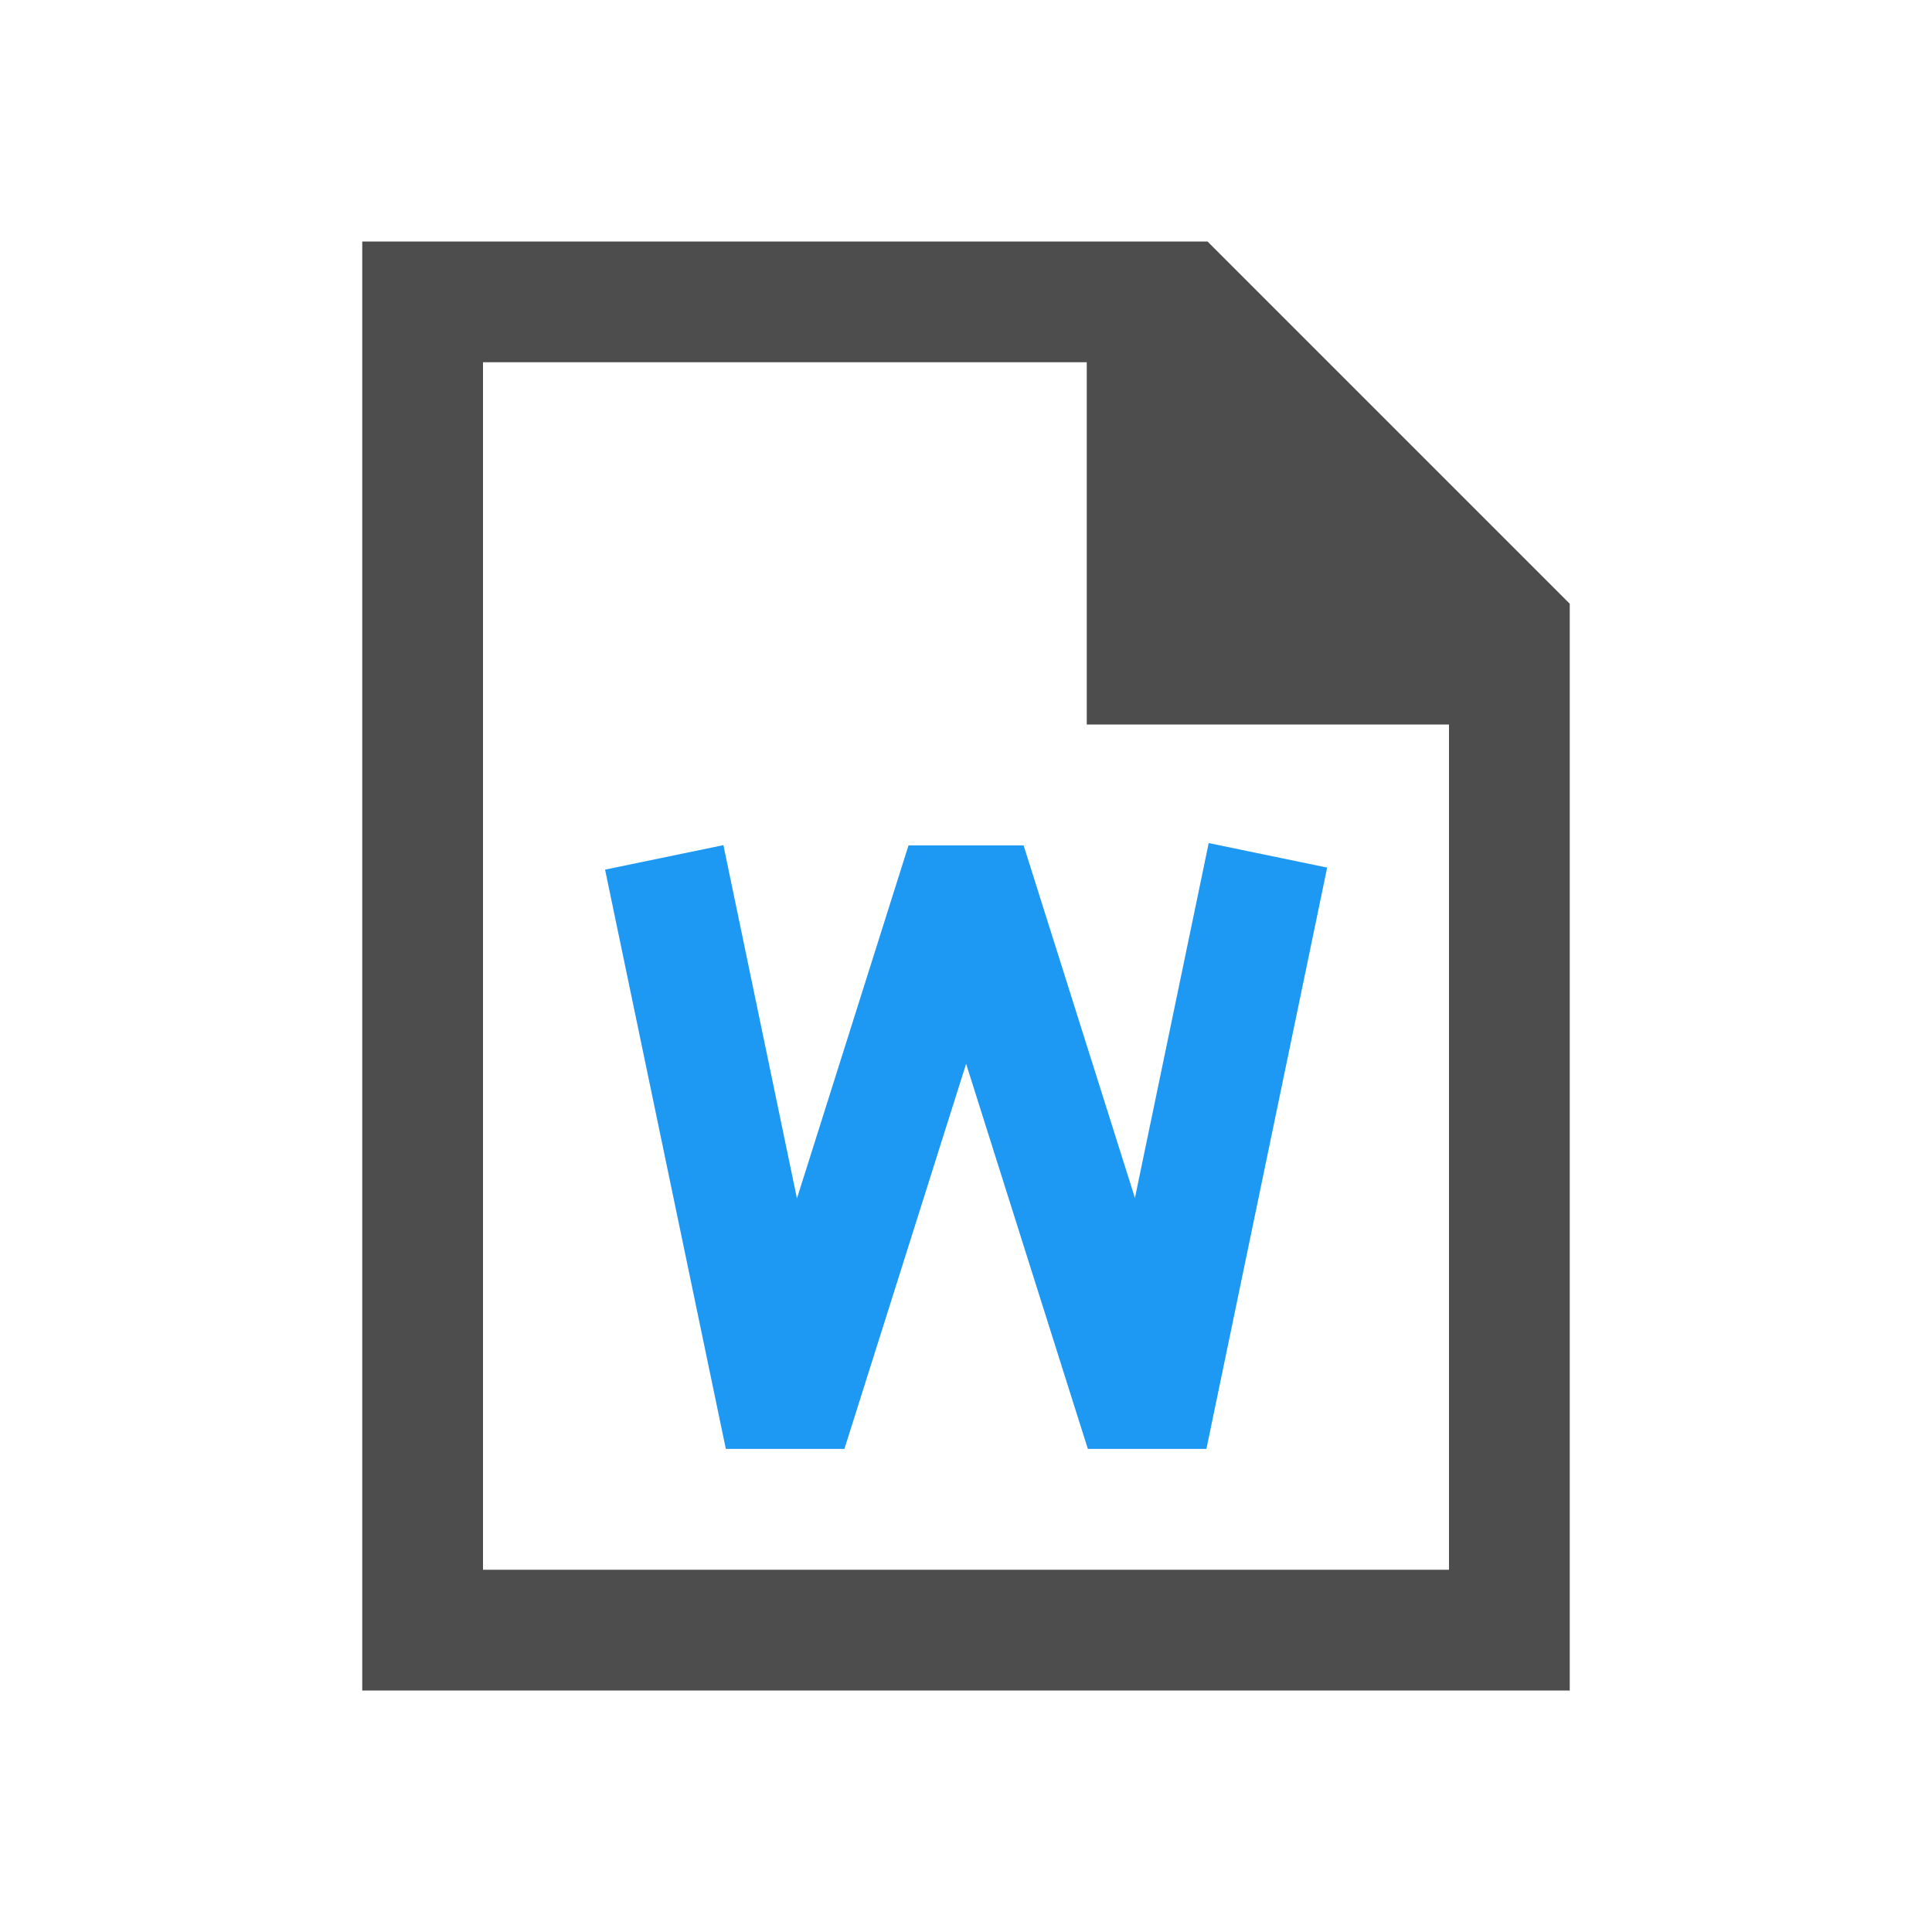
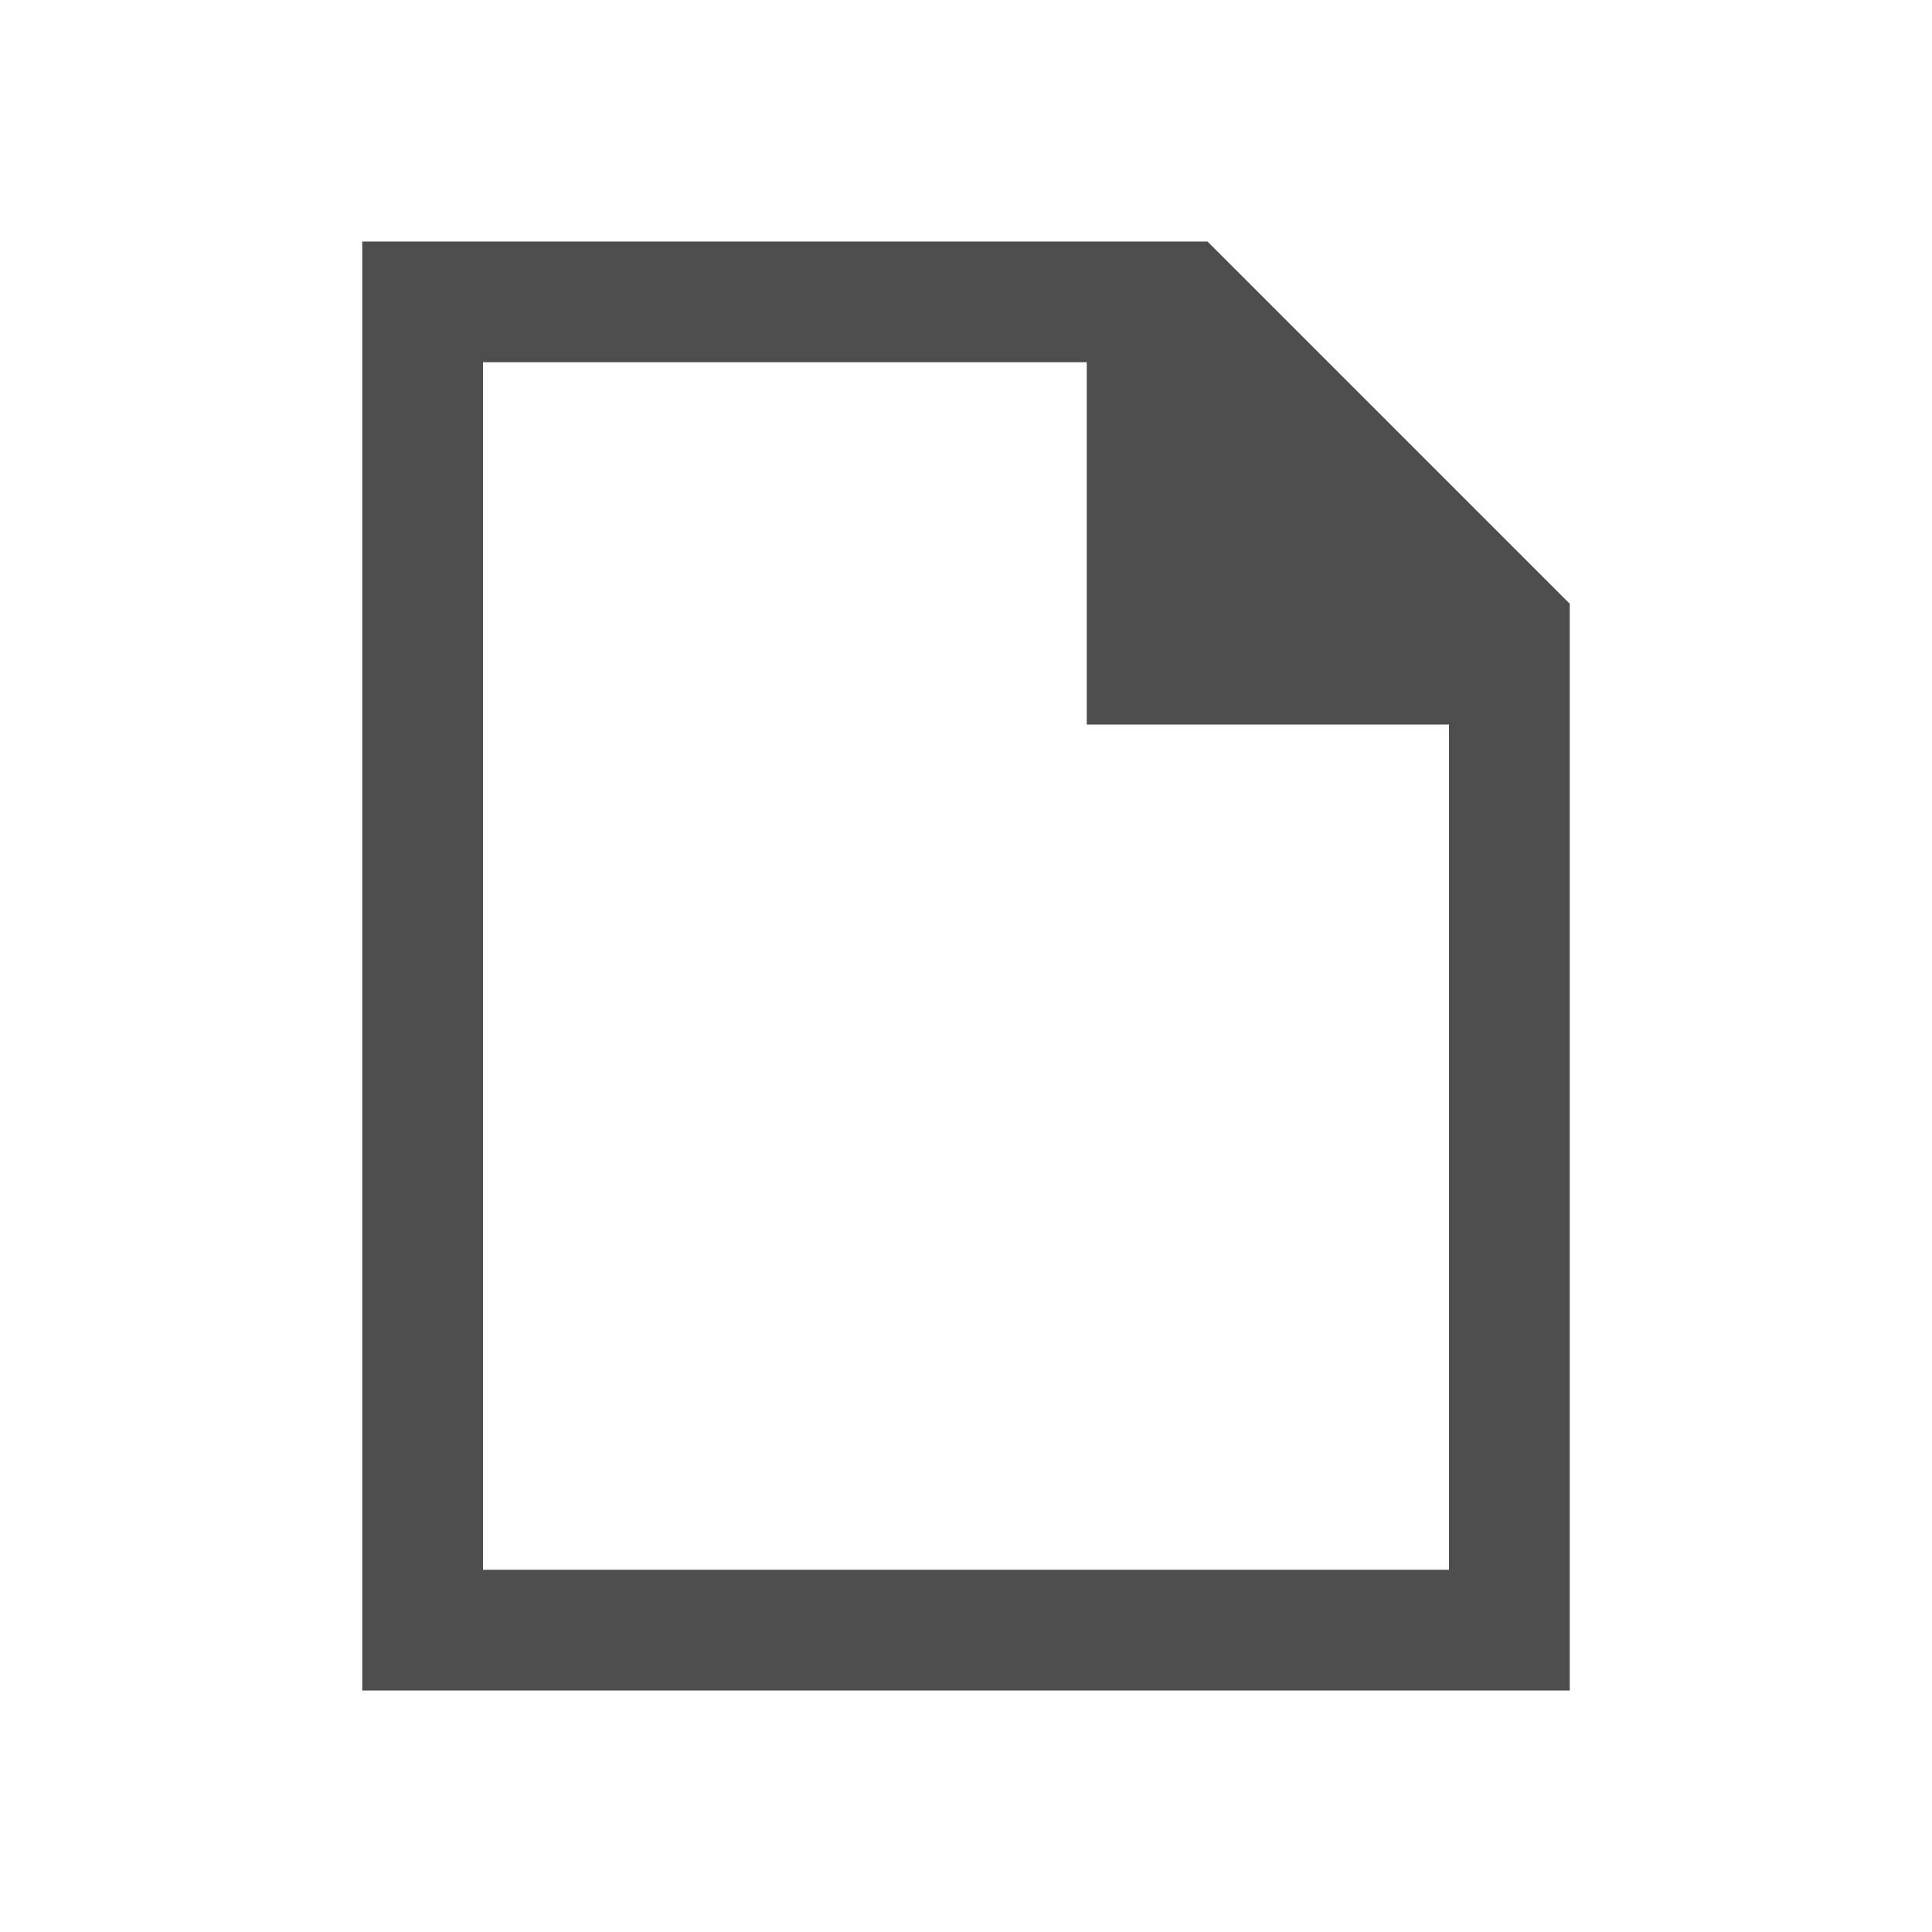
<svg xmlns="http://www.w3.org/2000/svg" viewBox="0 0 16 16">




     /&amp;gt;
 <path d="m3 2v12h10v-9l-3-3zm1 1h5v3h3v7h-8z" fill="#4d4d4d" />
-   <path d="m10.01 6.982-.611 2.939-.922-2.92h-.953l-.924 2.924-.609-2.926-.98.203 1 4.797h.982l1.008-3.189 1.008 3.189h.982l1-4.814z" fill="#1d99f3" fill-rule="evenodd" />
</svg>